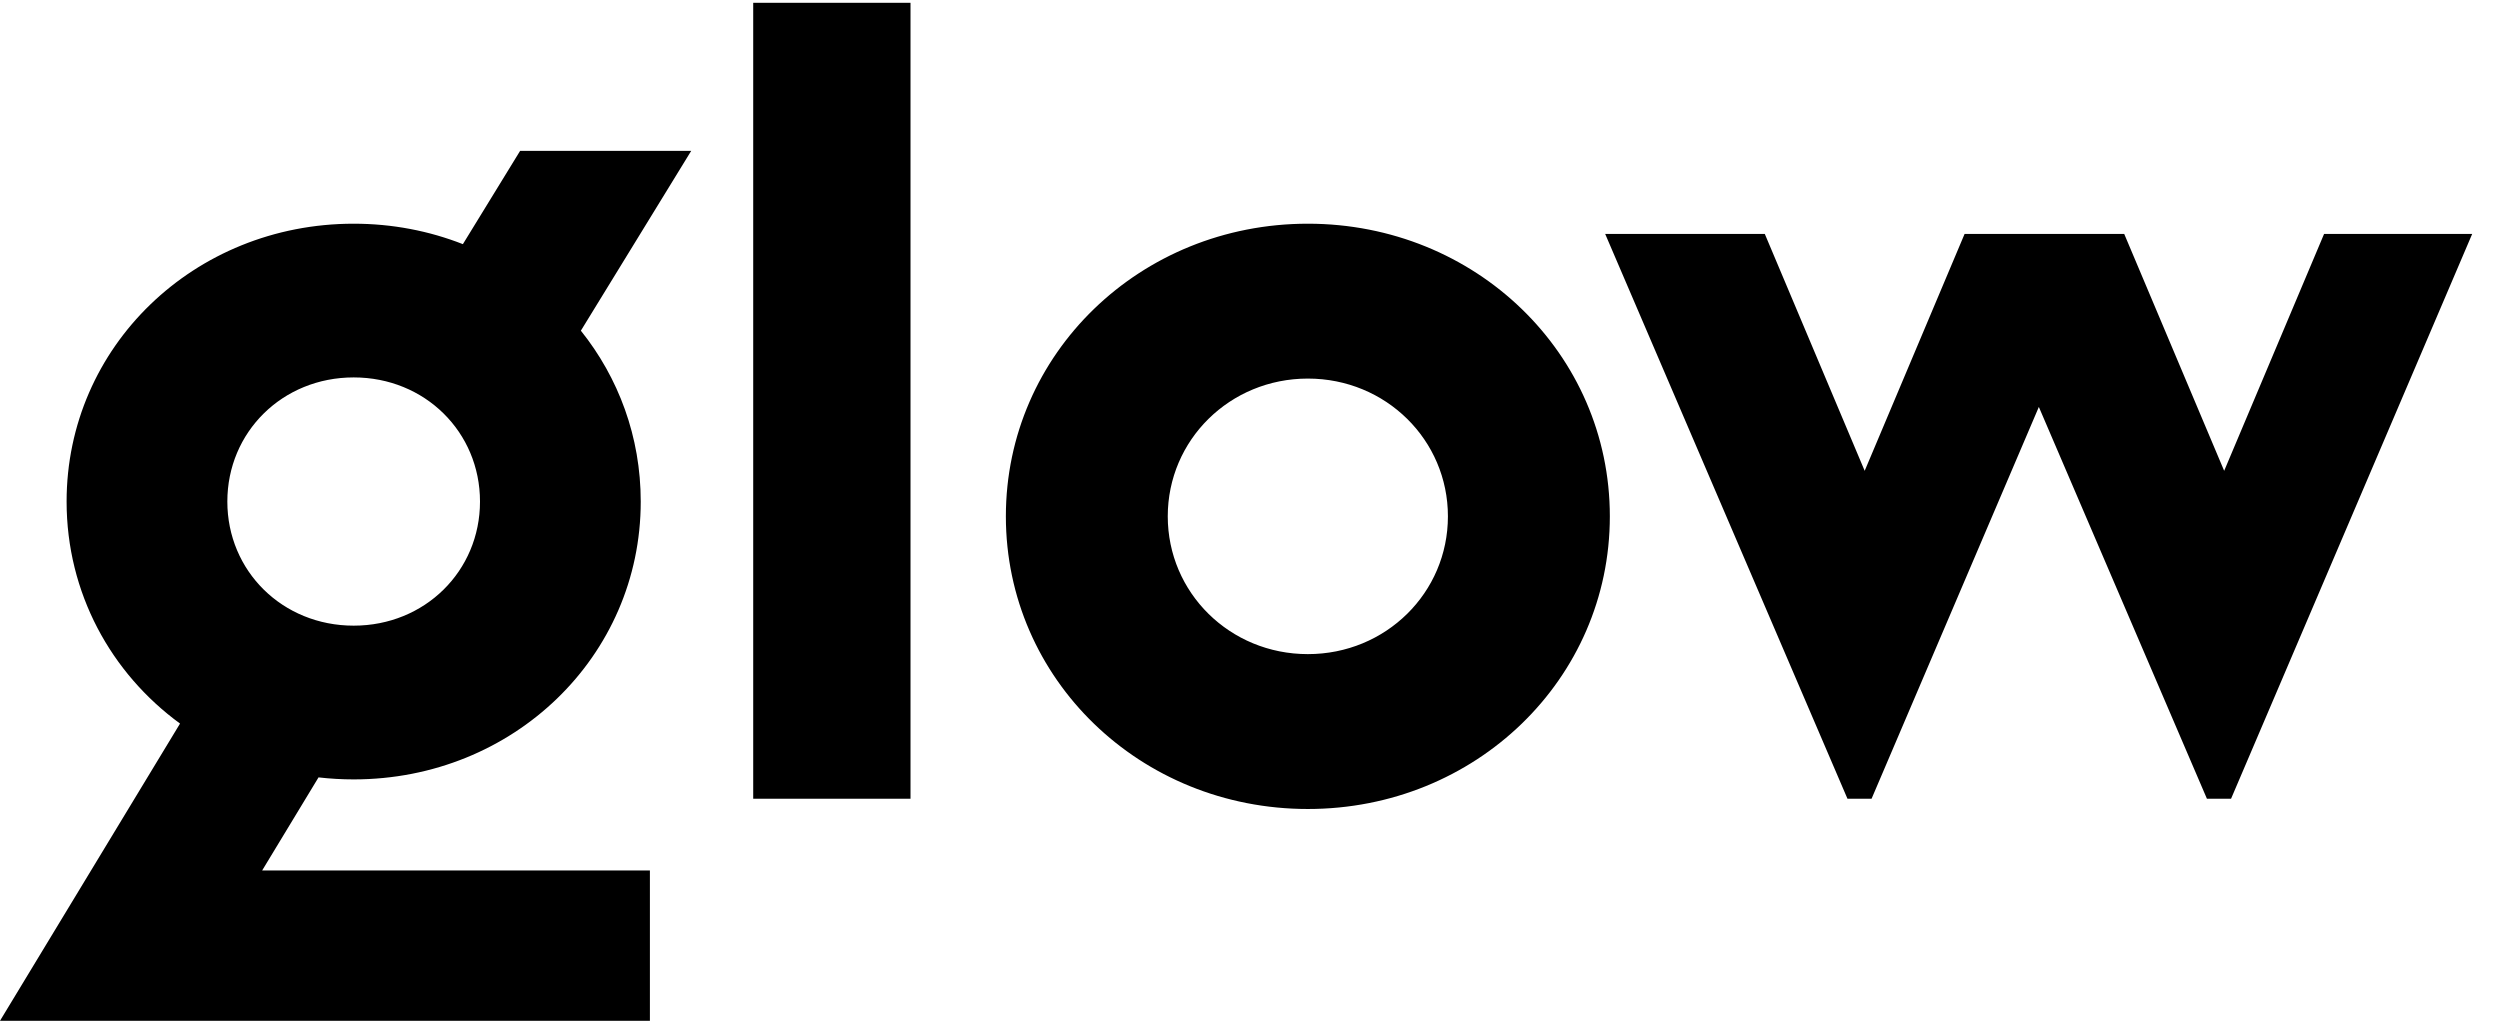
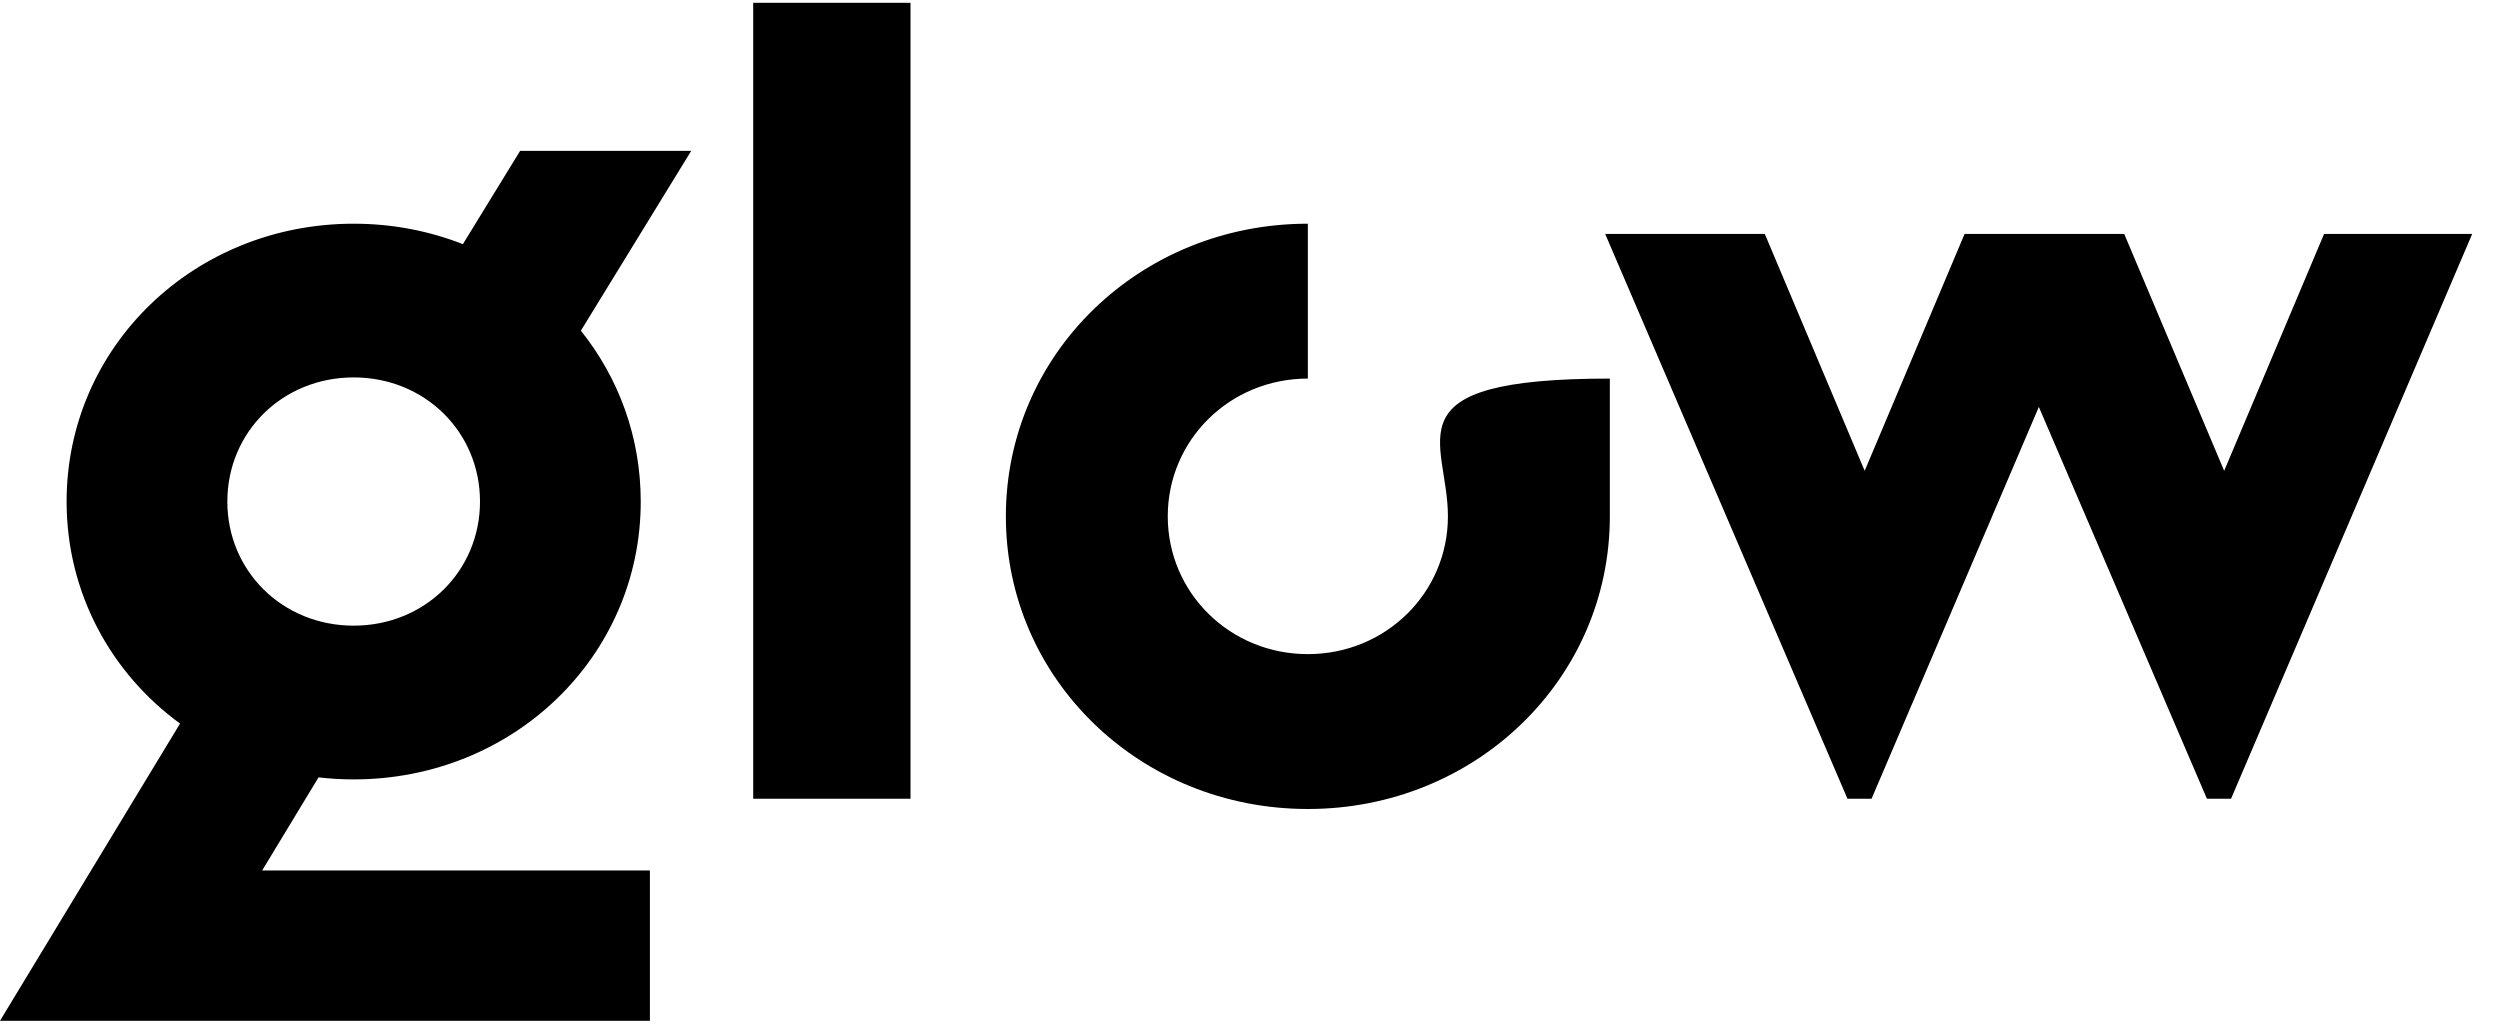
<svg xmlns="http://www.w3.org/2000/svg" width="80" height="33" viewBox="0 0 78 32" fill="black" class="white h-[33px] w-[80px] header-logo">
-   <path fill-rule="evenodd" clip-rule="evenodd" d="M23.5 24.833H28.408V0H23.5V24.833ZM31.383 16.022C31.383 10.942 35.575 6.892 40.805 6.892V11.724C38.369 11.724 36.434 13.642 36.434 16.022H31.383ZM50.227 16.022C50.227 10.942 46.035 6.892 40.805 6.892V11.724C43.241 11.724 45.175 13.642 45.175 16.022H50.227ZM36.434 16.022C36.434 18.403 38.369 20.321 40.805 20.321V20.321C43.241 20.321 45.175 18.403 45.175 16.023H50.227C50.227 21.103 46.035 25.153 40.805 25.153V25.153C35.575 25.153 31.383 21.103 31.383 16.022H36.434ZM7.093 15.561C7.093 17.728 8.813 19.433 11.035 19.433V21.885H11.035V19.433C13.256 19.433 14.976 17.728 14.976 15.561H19.991C19.991 20.392 16.015 24.23 11.035 24.23V22.356L11.035 22.357V24.23C10.663 24.23 10.297 24.208 9.938 24.167L8.179 27.071H20.277V31.761H2.328L2.328 31.761H0L5.617 22.488C3.461 20.914 2.078 18.41 2.078 15.561H7.093ZM11.035 11.688C13.256 11.688 14.976 13.393 14.976 15.561H19.991C19.991 13.54 19.296 11.694 18.123 10.23L21.566 4.619H16.228L14.442 7.53C13.393 7.118 12.244 6.892 11.035 6.892V11.688ZM2.078 15.561C2.078 10.729 6.055 6.892 11.035 6.892V11.688C8.813 11.688 7.093 13.393 7.093 15.561H2.078ZM61.297 7.212H61.295L58.178 14.602L55.062 7.212H50.082L57.641 24.833H58.393L63.612 12.609L68.856 24.833H69.609L77.132 7.212H72.511L69.394 14.602L66.276 7.212H61.297L61.297 7.212Z" fill="currentColor" />
+   <path fill-rule="evenodd" clip-rule="evenodd" d="M23.5 24.833H28.408V0H23.5V24.833ZM31.383 16.022C31.383 10.942 35.575 6.892 40.805 6.892V11.724C38.369 11.724 36.434 13.642 36.434 16.022H31.383ZM50.227 16.022V11.724C43.241 11.724 45.175 13.642 45.175 16.022H50.227ZM36.434 16.022C36.434 18.403 38.369 20.321 40.805 20.321V20.321C43.241 20.321 45.175 18.403 45.175 16.023H50.227C50.227 21.103 46.035 25.153 40.805 25.153V25.153C35.575 25.153 31.383 21.103 31.383 16.022H36.434ZM7.093 15.561C7.093 17.728 8.813 19.433 11.035 19.433V21.885H11.035V19.433C13.256 19.433 14.976 17.728 14.976 15.561H19.991C19.991 20.392 16.015 24.23 11.035 24.23V22.356L11.035 22.357V24.23C10.663 24.23 10.297 24.208 9.938 24.167L8.179 27.071H20.277V31.761H2.328L2.328 31.761H0L5.617 22.488C3.461 20.914 2.078 18.41 2.078 15.561H7.093ZM11.035 11.688C13.256 11.688 14.976 13.393 14.976 15.561H19.991C19.991 13.54 19.296 11.694 18.123 10.23L21.566 4.619H16.228L14.442 7.53C13.393 7.118 12.244 6.892 11.035 6.892V11.688ZM2.078 15.561C2.078 10.729 6.055 6.892 11.035 6.892V11.688C8.813 11.688 7.093 13.393 7.093 15.561H2.078ZM61.297 7.212H61.295L58.178 14.602L55.062 7.212H50.082L57.641 24.833H58.393L63.612 12.609L68.856 24.833H69.609L77.132 7.212H72.511L69.394 14.602L66.276 7.212H61.297L61.297 7.212Z" fill="currentColor" />
</svg>